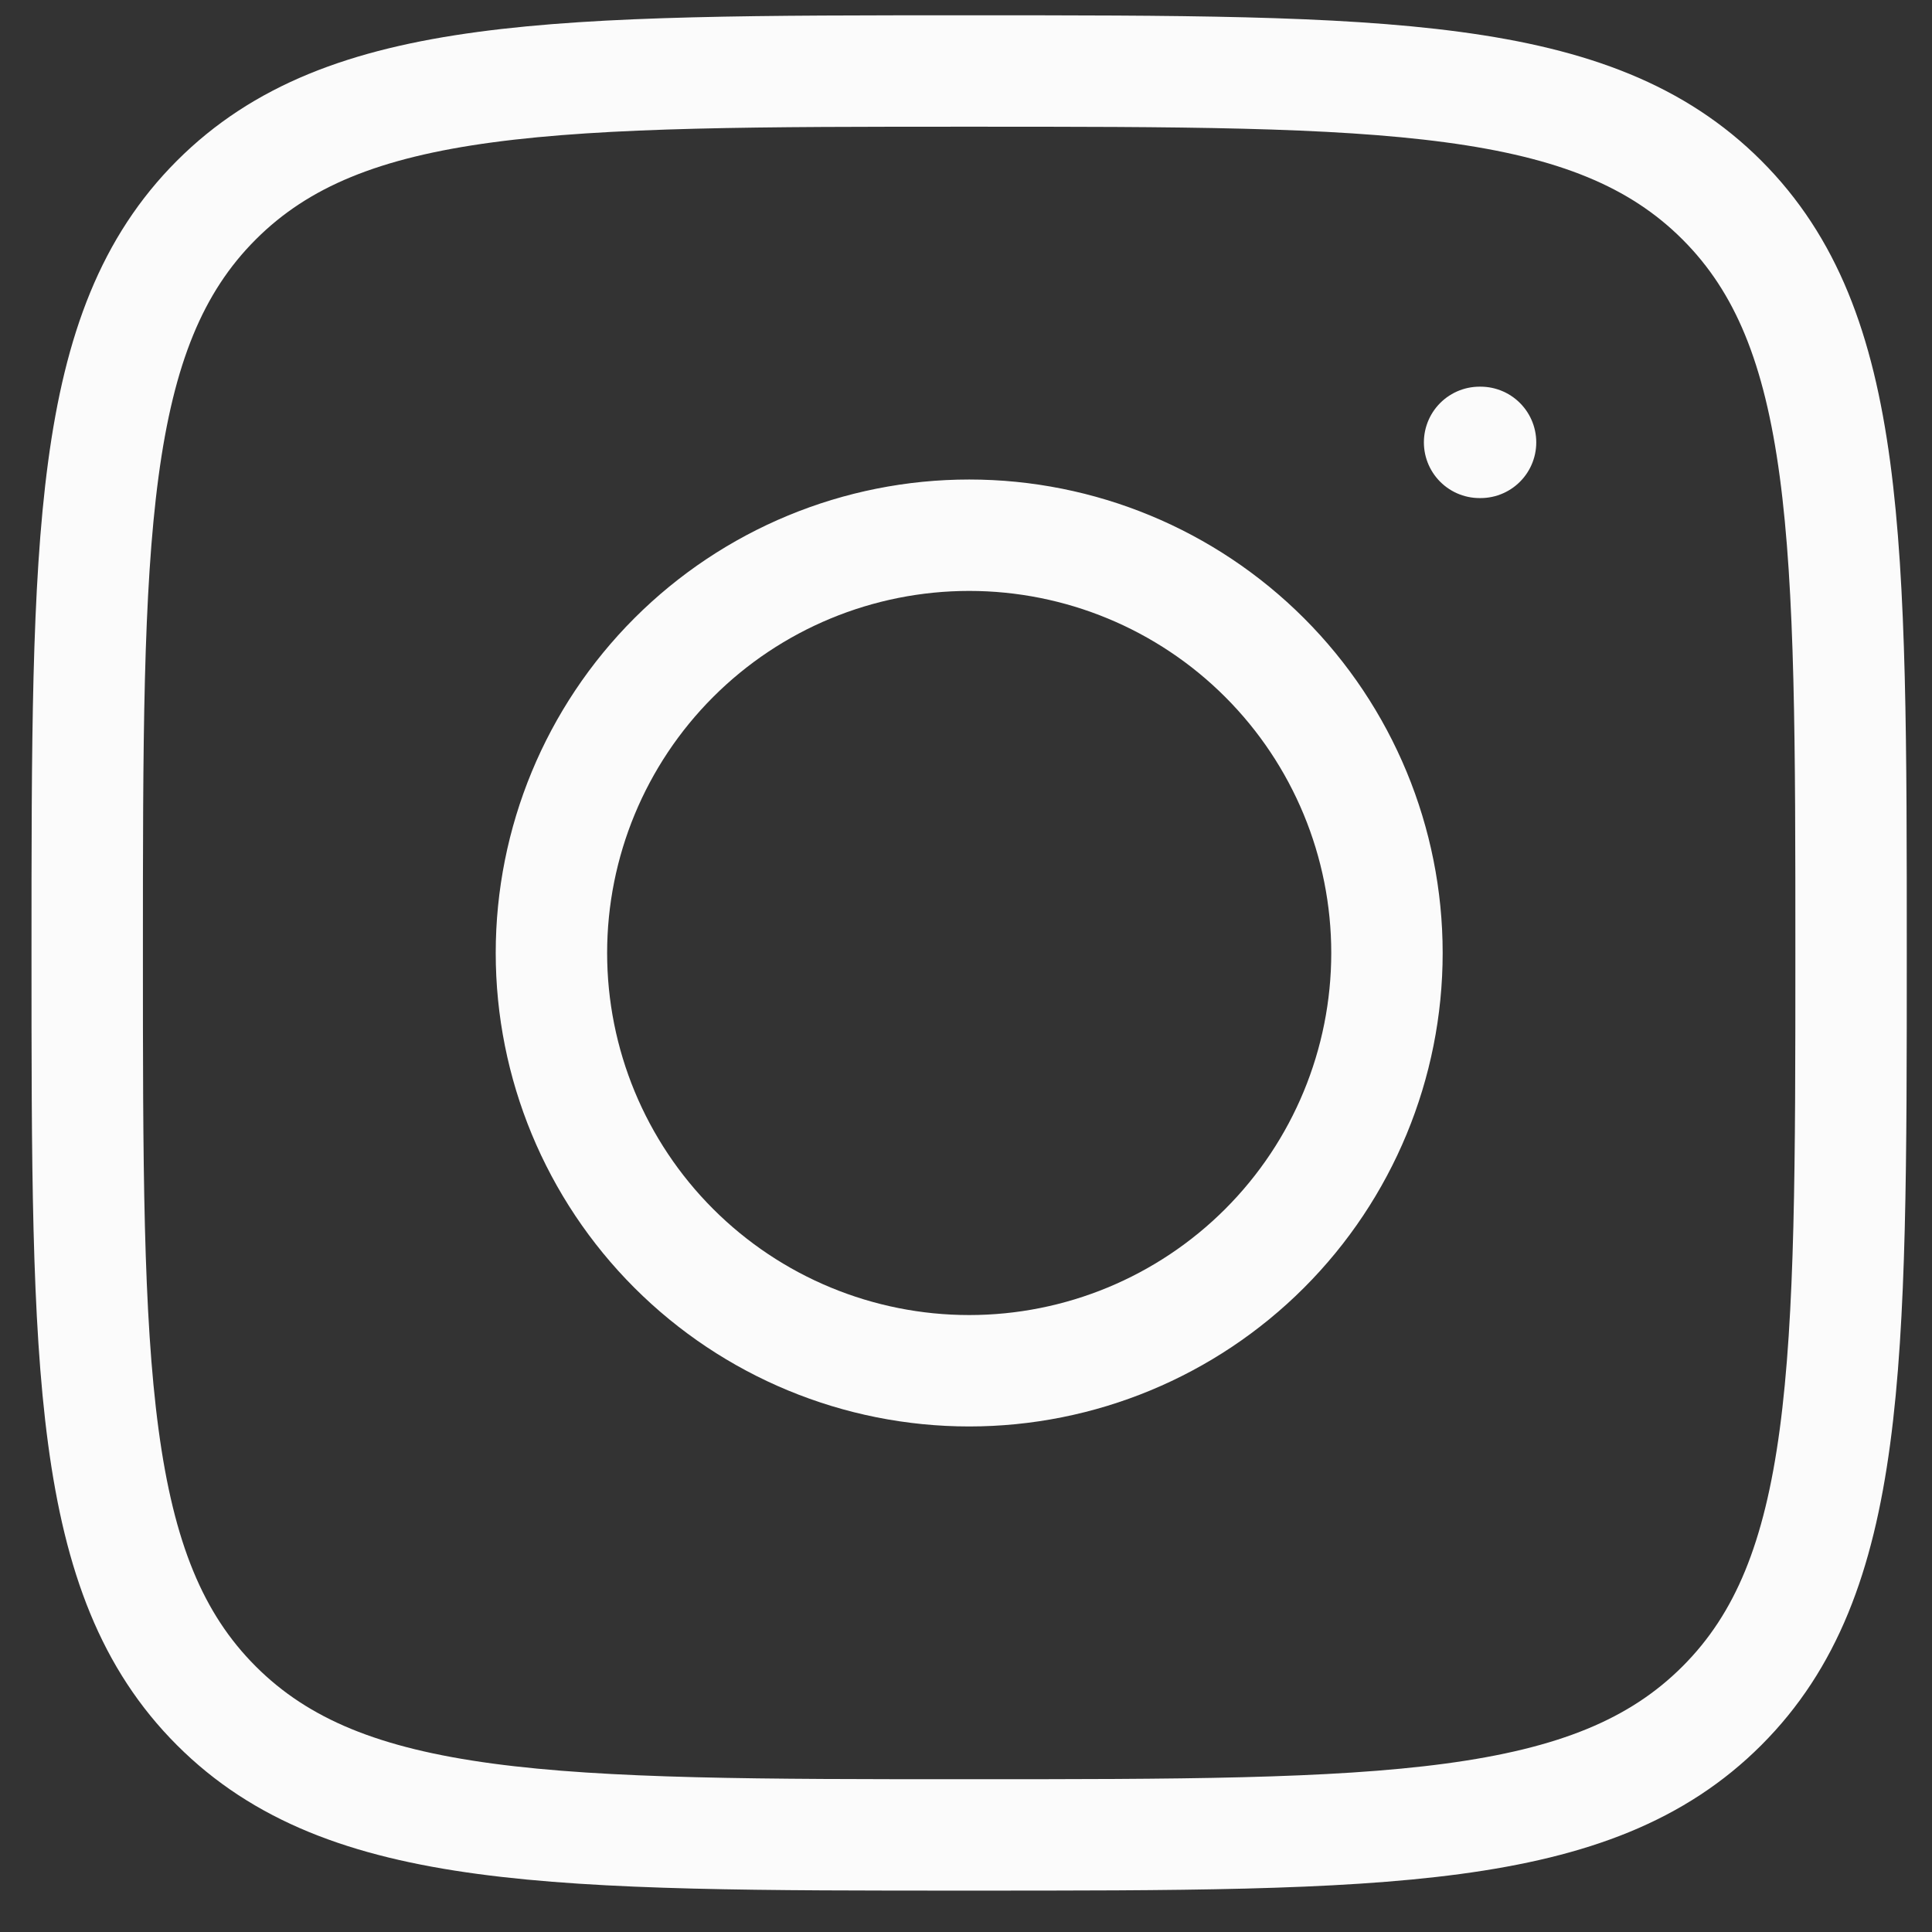
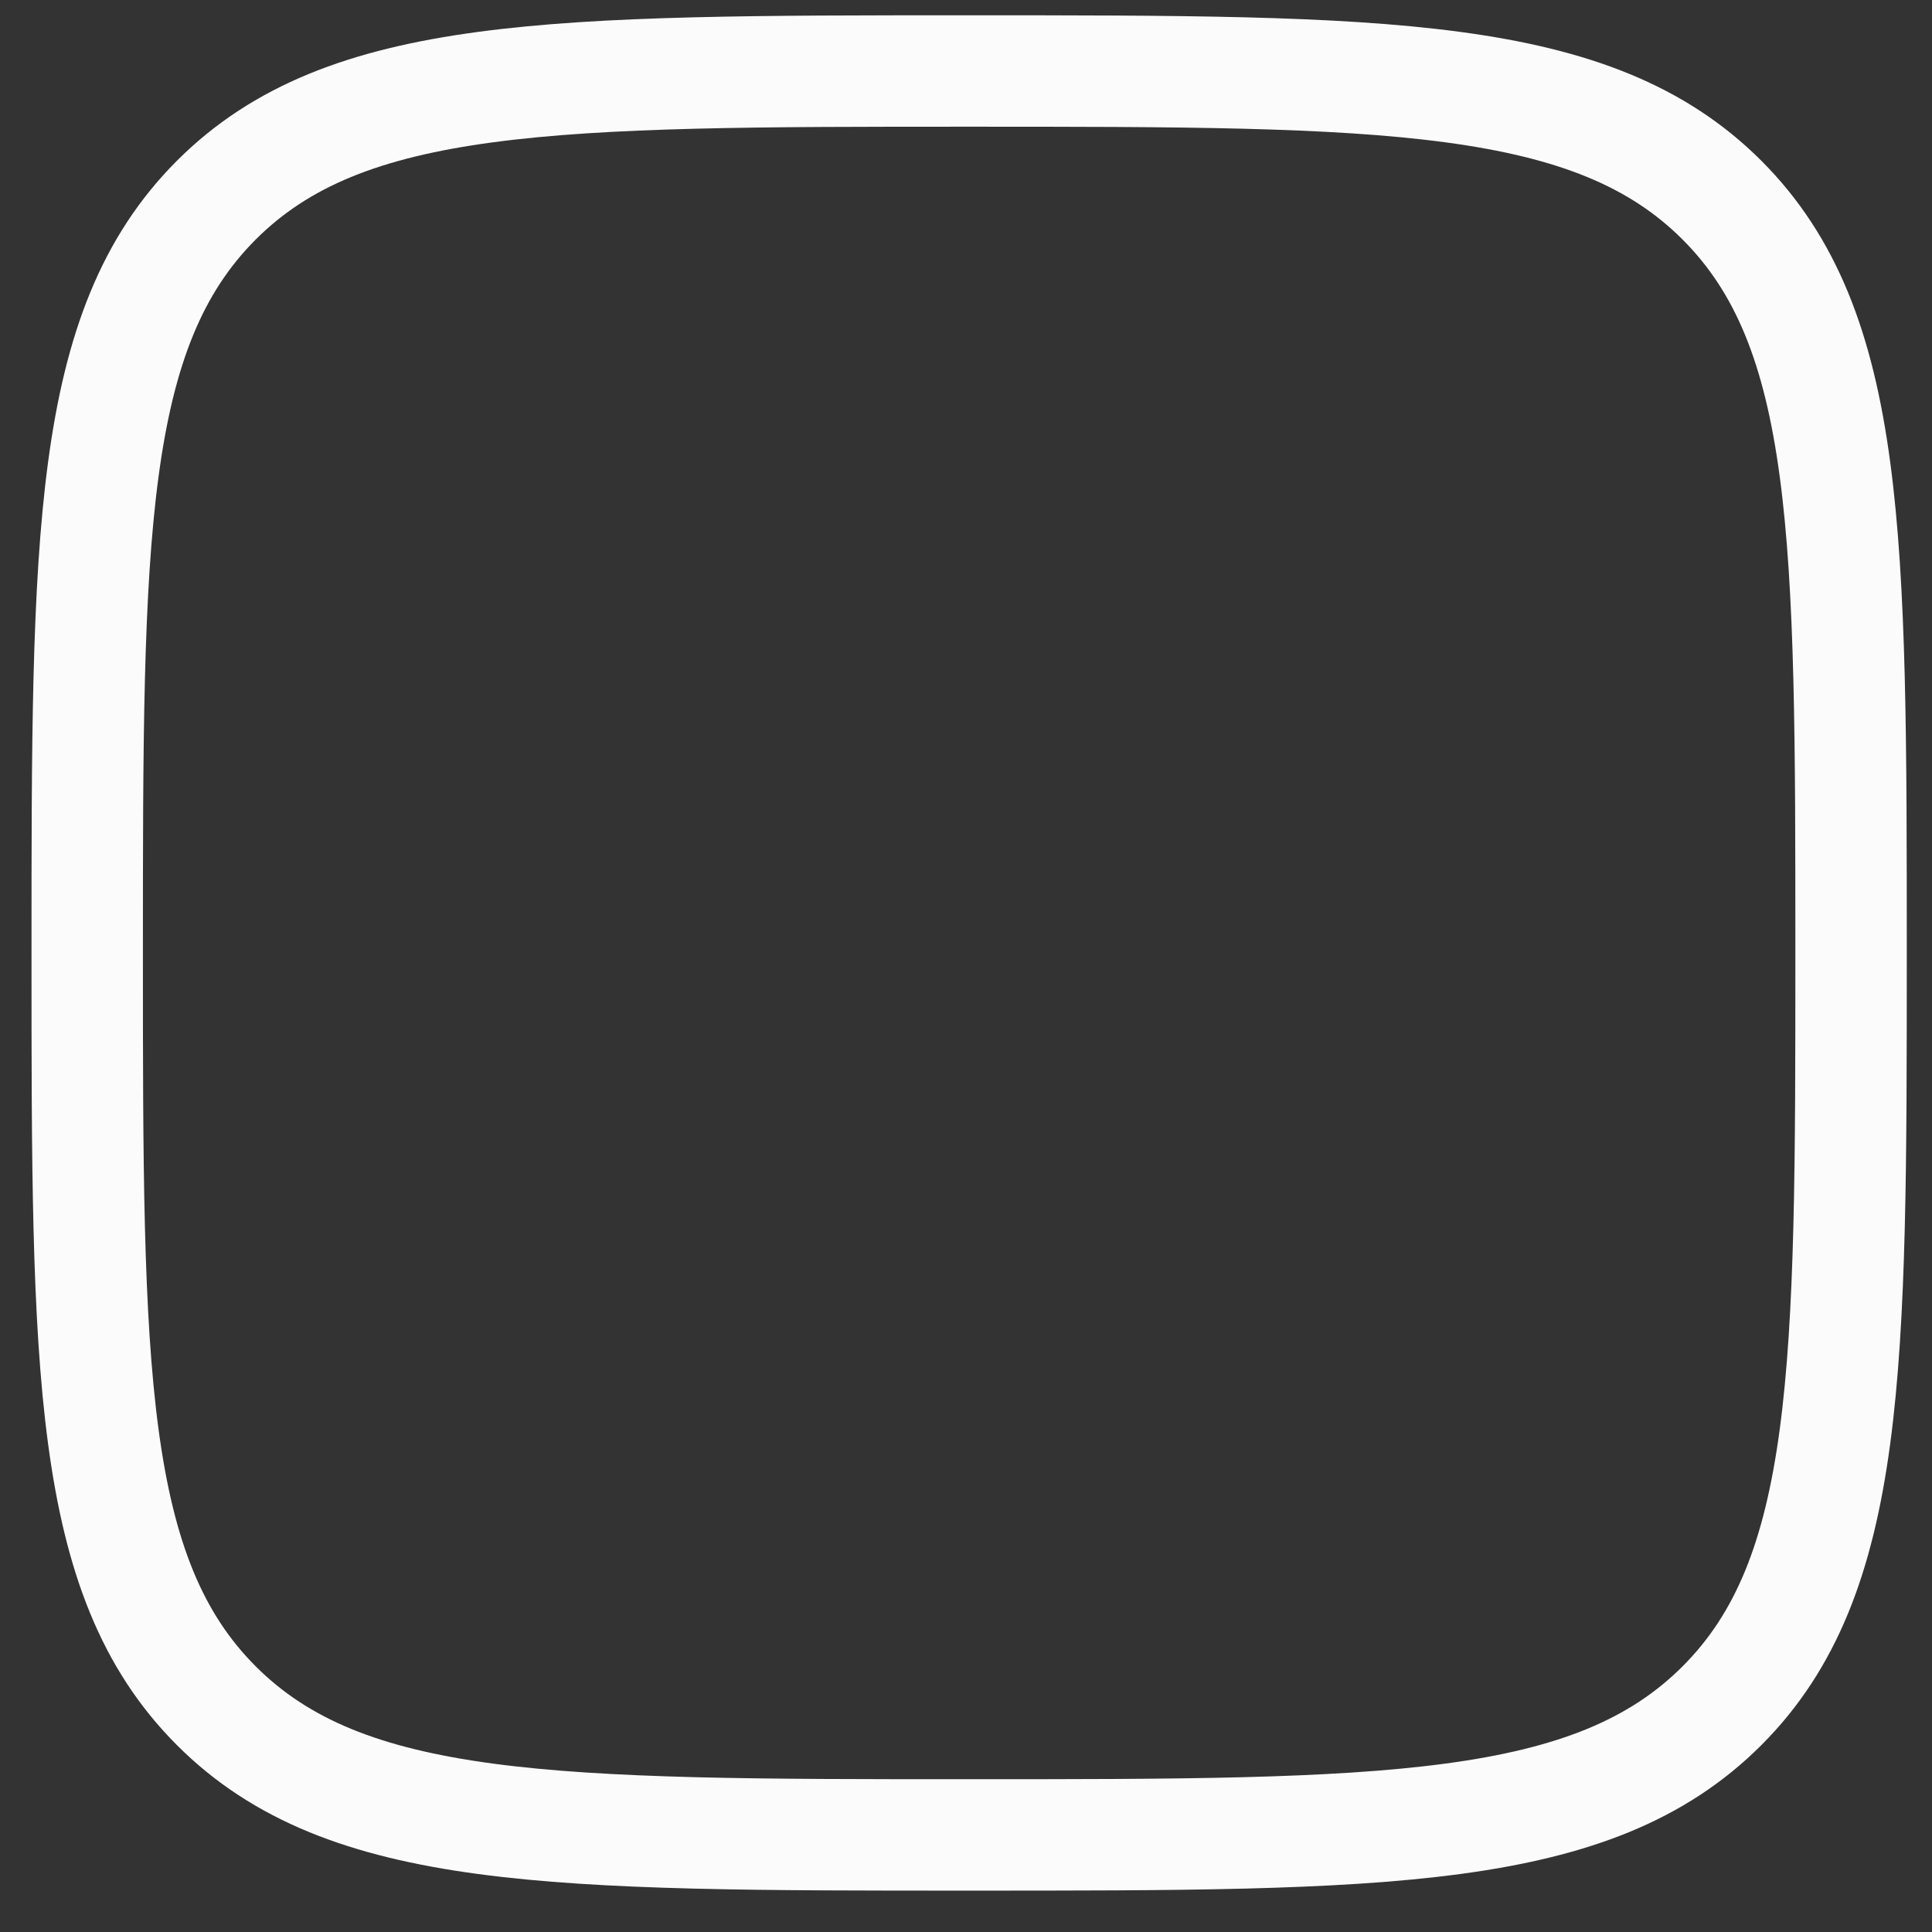
<svg xmlns="http://www.w3.org/2000/svg" width="36" height="36" viewBox="0 0 36 36" fill="none">
  <rect x="0" y="0" width="36" height="36" fill="#333333" stroke="none" />
  <path d="M1.625 17.757C1.625 10.011 1.625 6.136 4.031 3.729C6.437 1.323 10.311 1.323 18.059 1.323C25.805 1.323 29.68 1.323 32.086 3.729C34.492 6.136 34.492 10.009 34.492 17.757C34.492 25.503 34.492 29.378 32.086 31.784C29.68 34.191 25.807 34.191 18.059 34.191C10.312 34.191 6.437 34.191 4.031 31.784C1.625 29.378 1.625 25.505 1.625 17.757Z" stroke="#FBFBFB" stroke-width="2.076" stroke-linecap="round" stroke-linejoin="round" />
-   <path d="M27.588 8.243H27.57M25.844 17.757C25.844 19.822 25.024 21.802 23.564 23.262C22.104 24.722 20.124 25.542 18.06 25.542C15.995 25.542 14.015 24.722 12.555 23.262C11.095 21.802 10.275 19.822 10.275 17.757C10.275 15.693 11.095 13.713 12.555 12.253C14.015 10.793 15.995 9.973 18.06 9.973C20.124 9.973 22.104 10.793 23.564 12.253C25.024 13.713 25.844 15.693 25.844 17.757Z" stroke="#FBFBFB" stroke-width="2.076" stroke-linecap="round" stroke-linejoin="round" />
</svg>